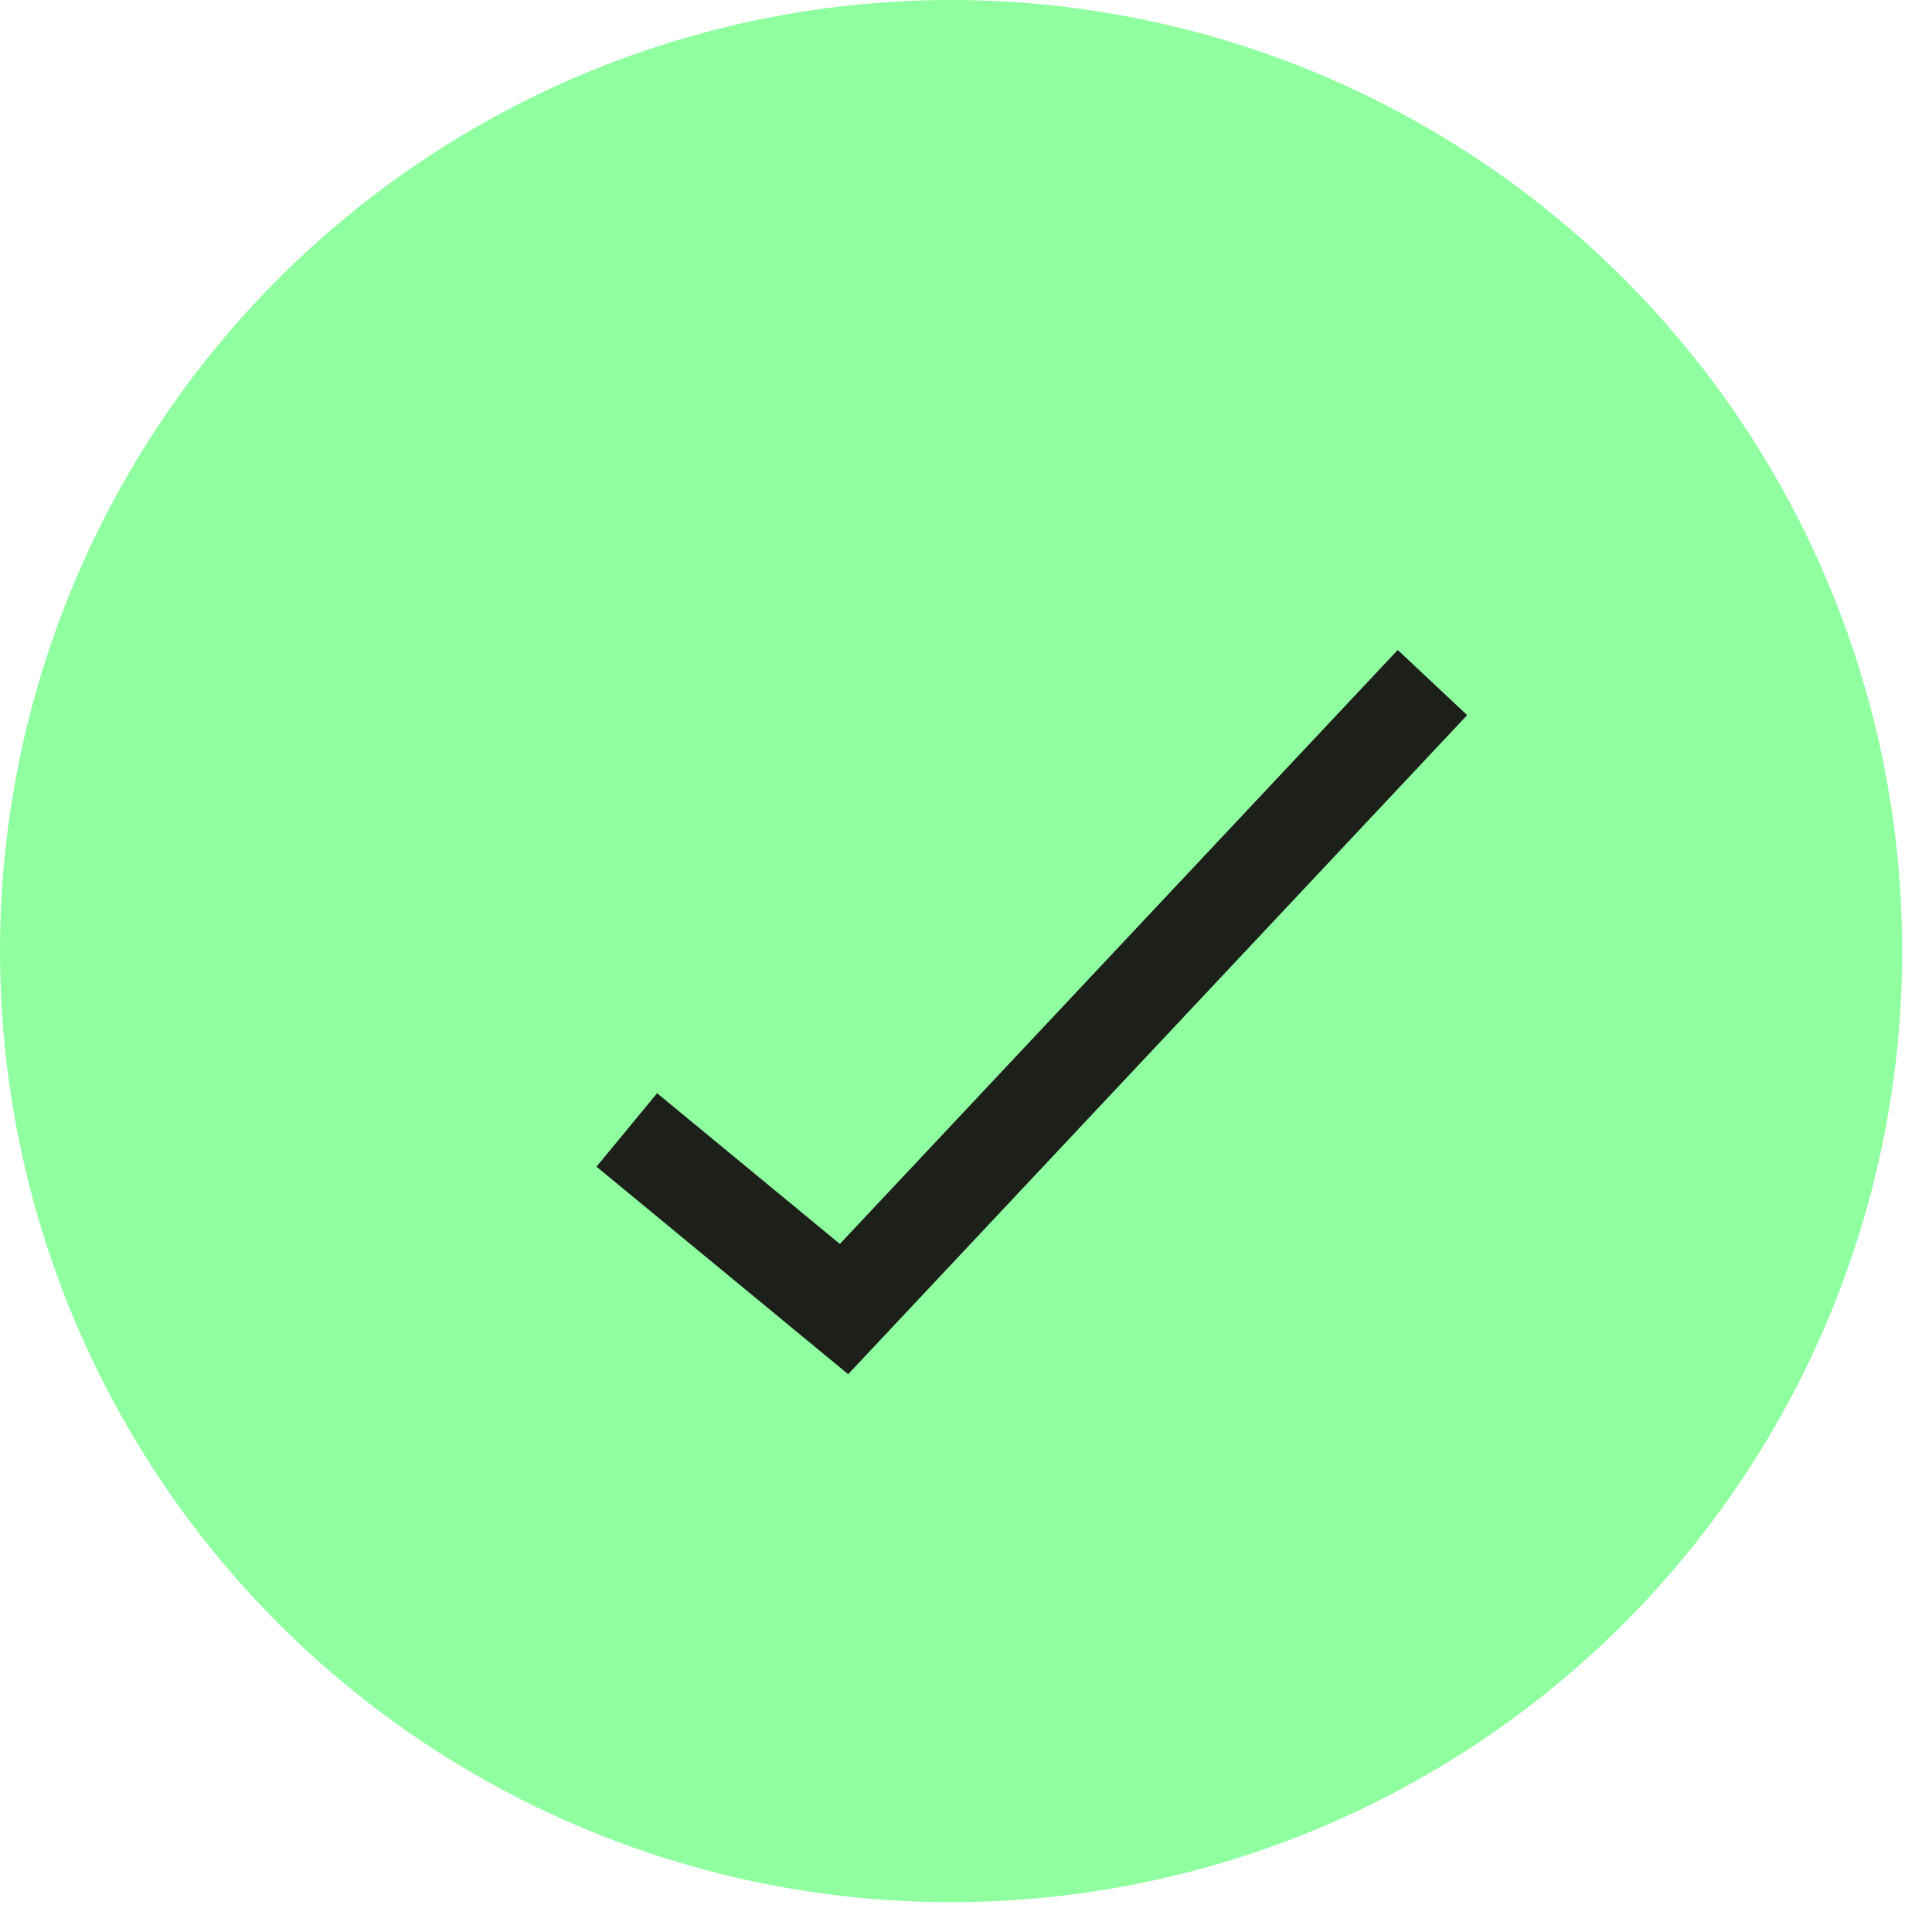
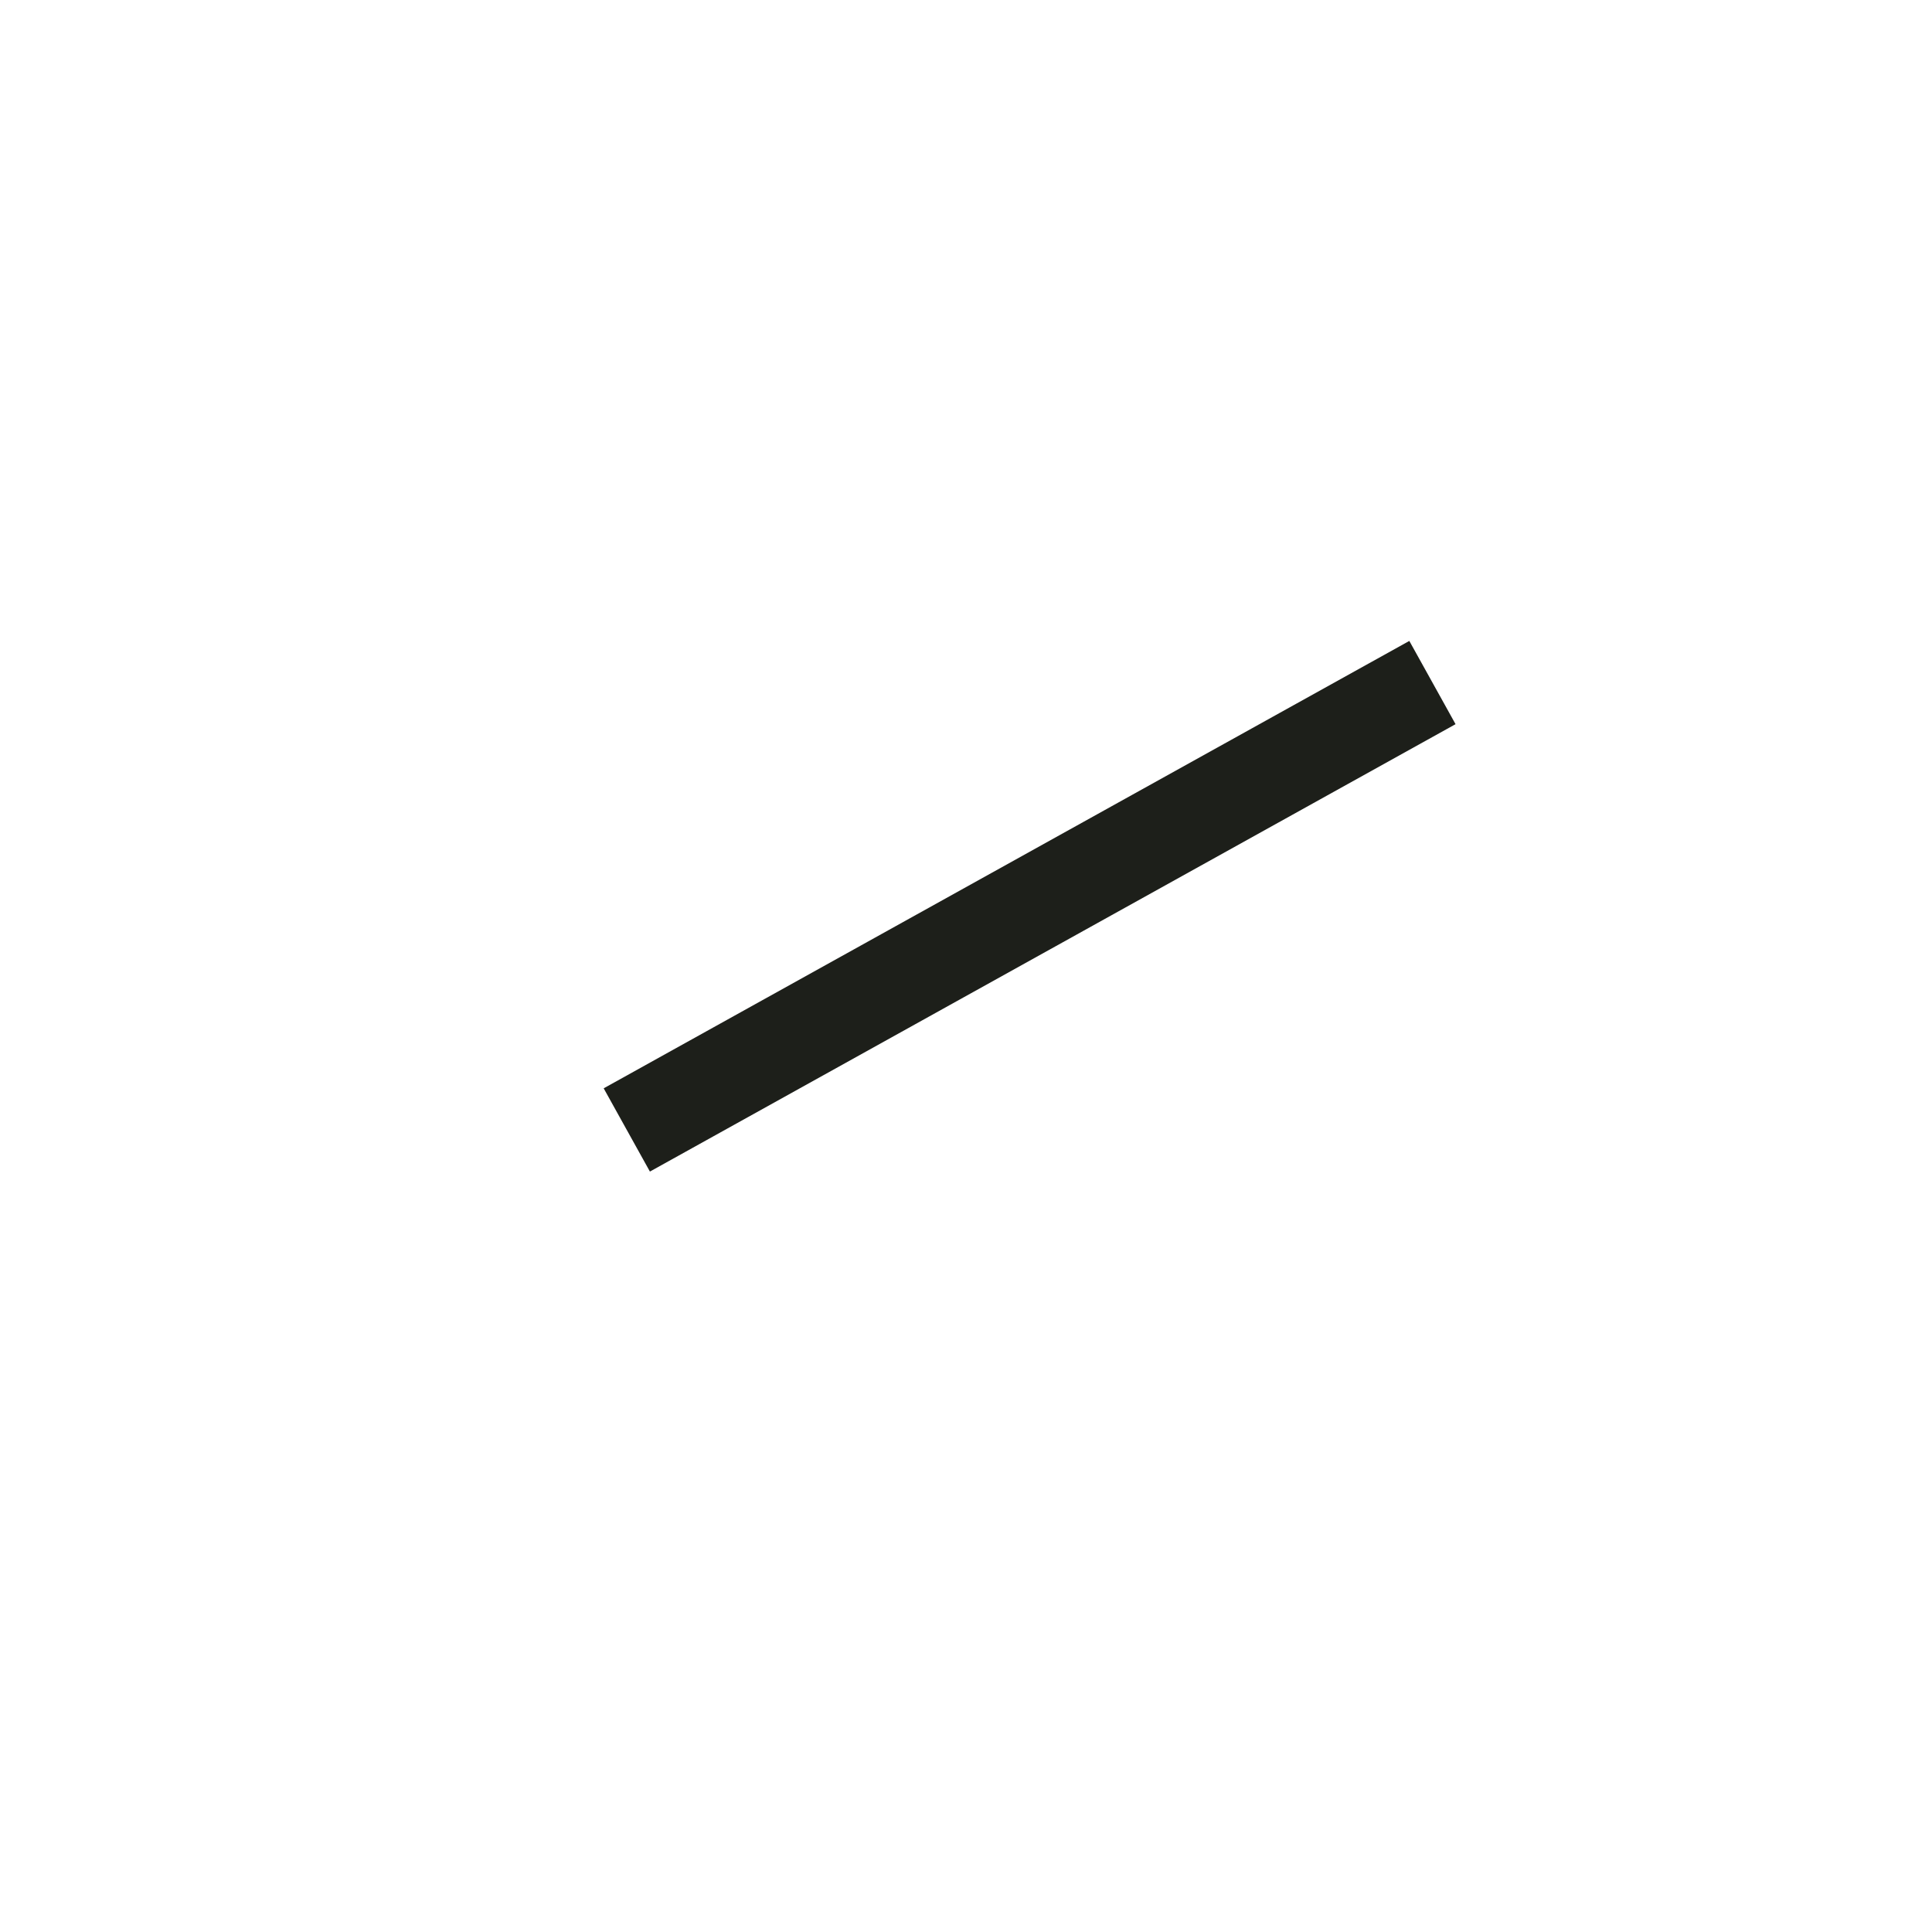
<svg xmlns="http://www.w3.org/2000/svg" fill="none" height="100%" overflow="visible" preserveAspectRatio="none" style="display: block;" viewBox="0 0 7 7" width="100%">
  <g id="Group 37592">
-     <circle cx="3.446" cy="3.446" fill="#8FFFA0" id="Ellipse 305" r="3.446" />
-     <path d="M2.271 4.094L3.058 4.743L5.19 2.473" id="Vector 1080" stroke="#1D1F1A" stroke-width="0.345" />
+     <path d="M2.271 4.094L5.19 2.473" id="Vector 1080" stroke="#1D1F1A" stroke-width="0.345" />
  </g>
</svg>